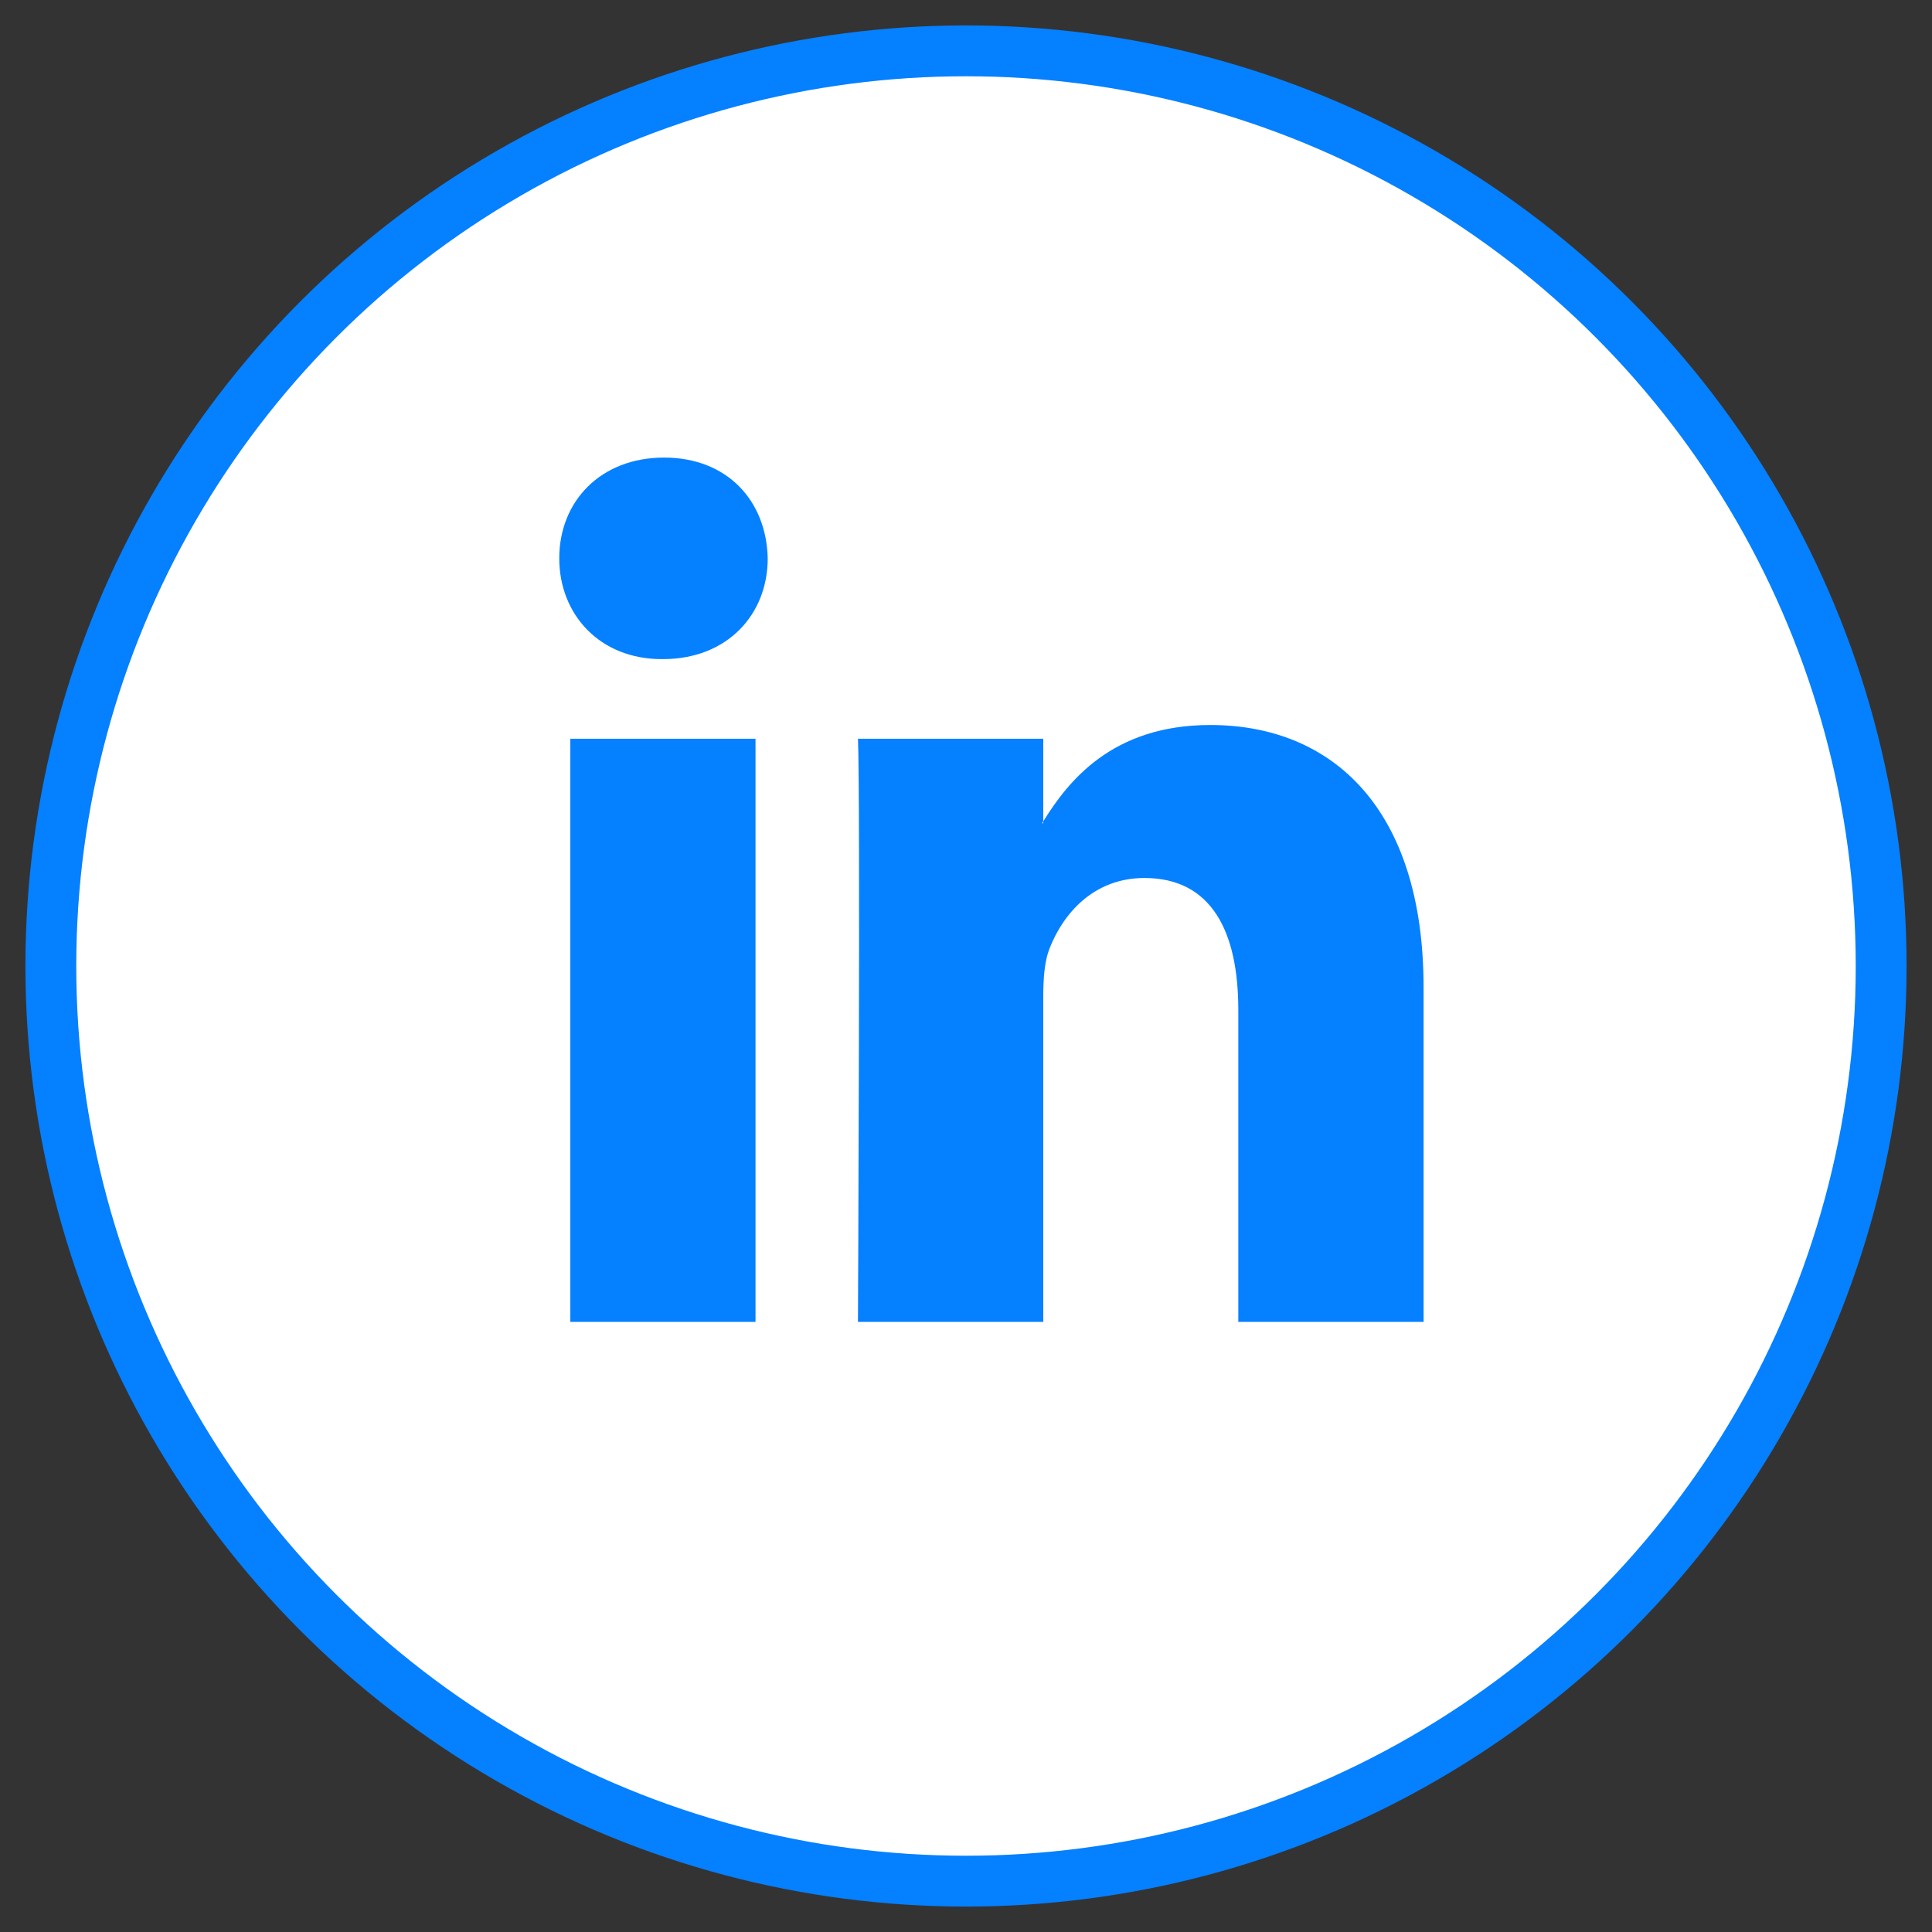
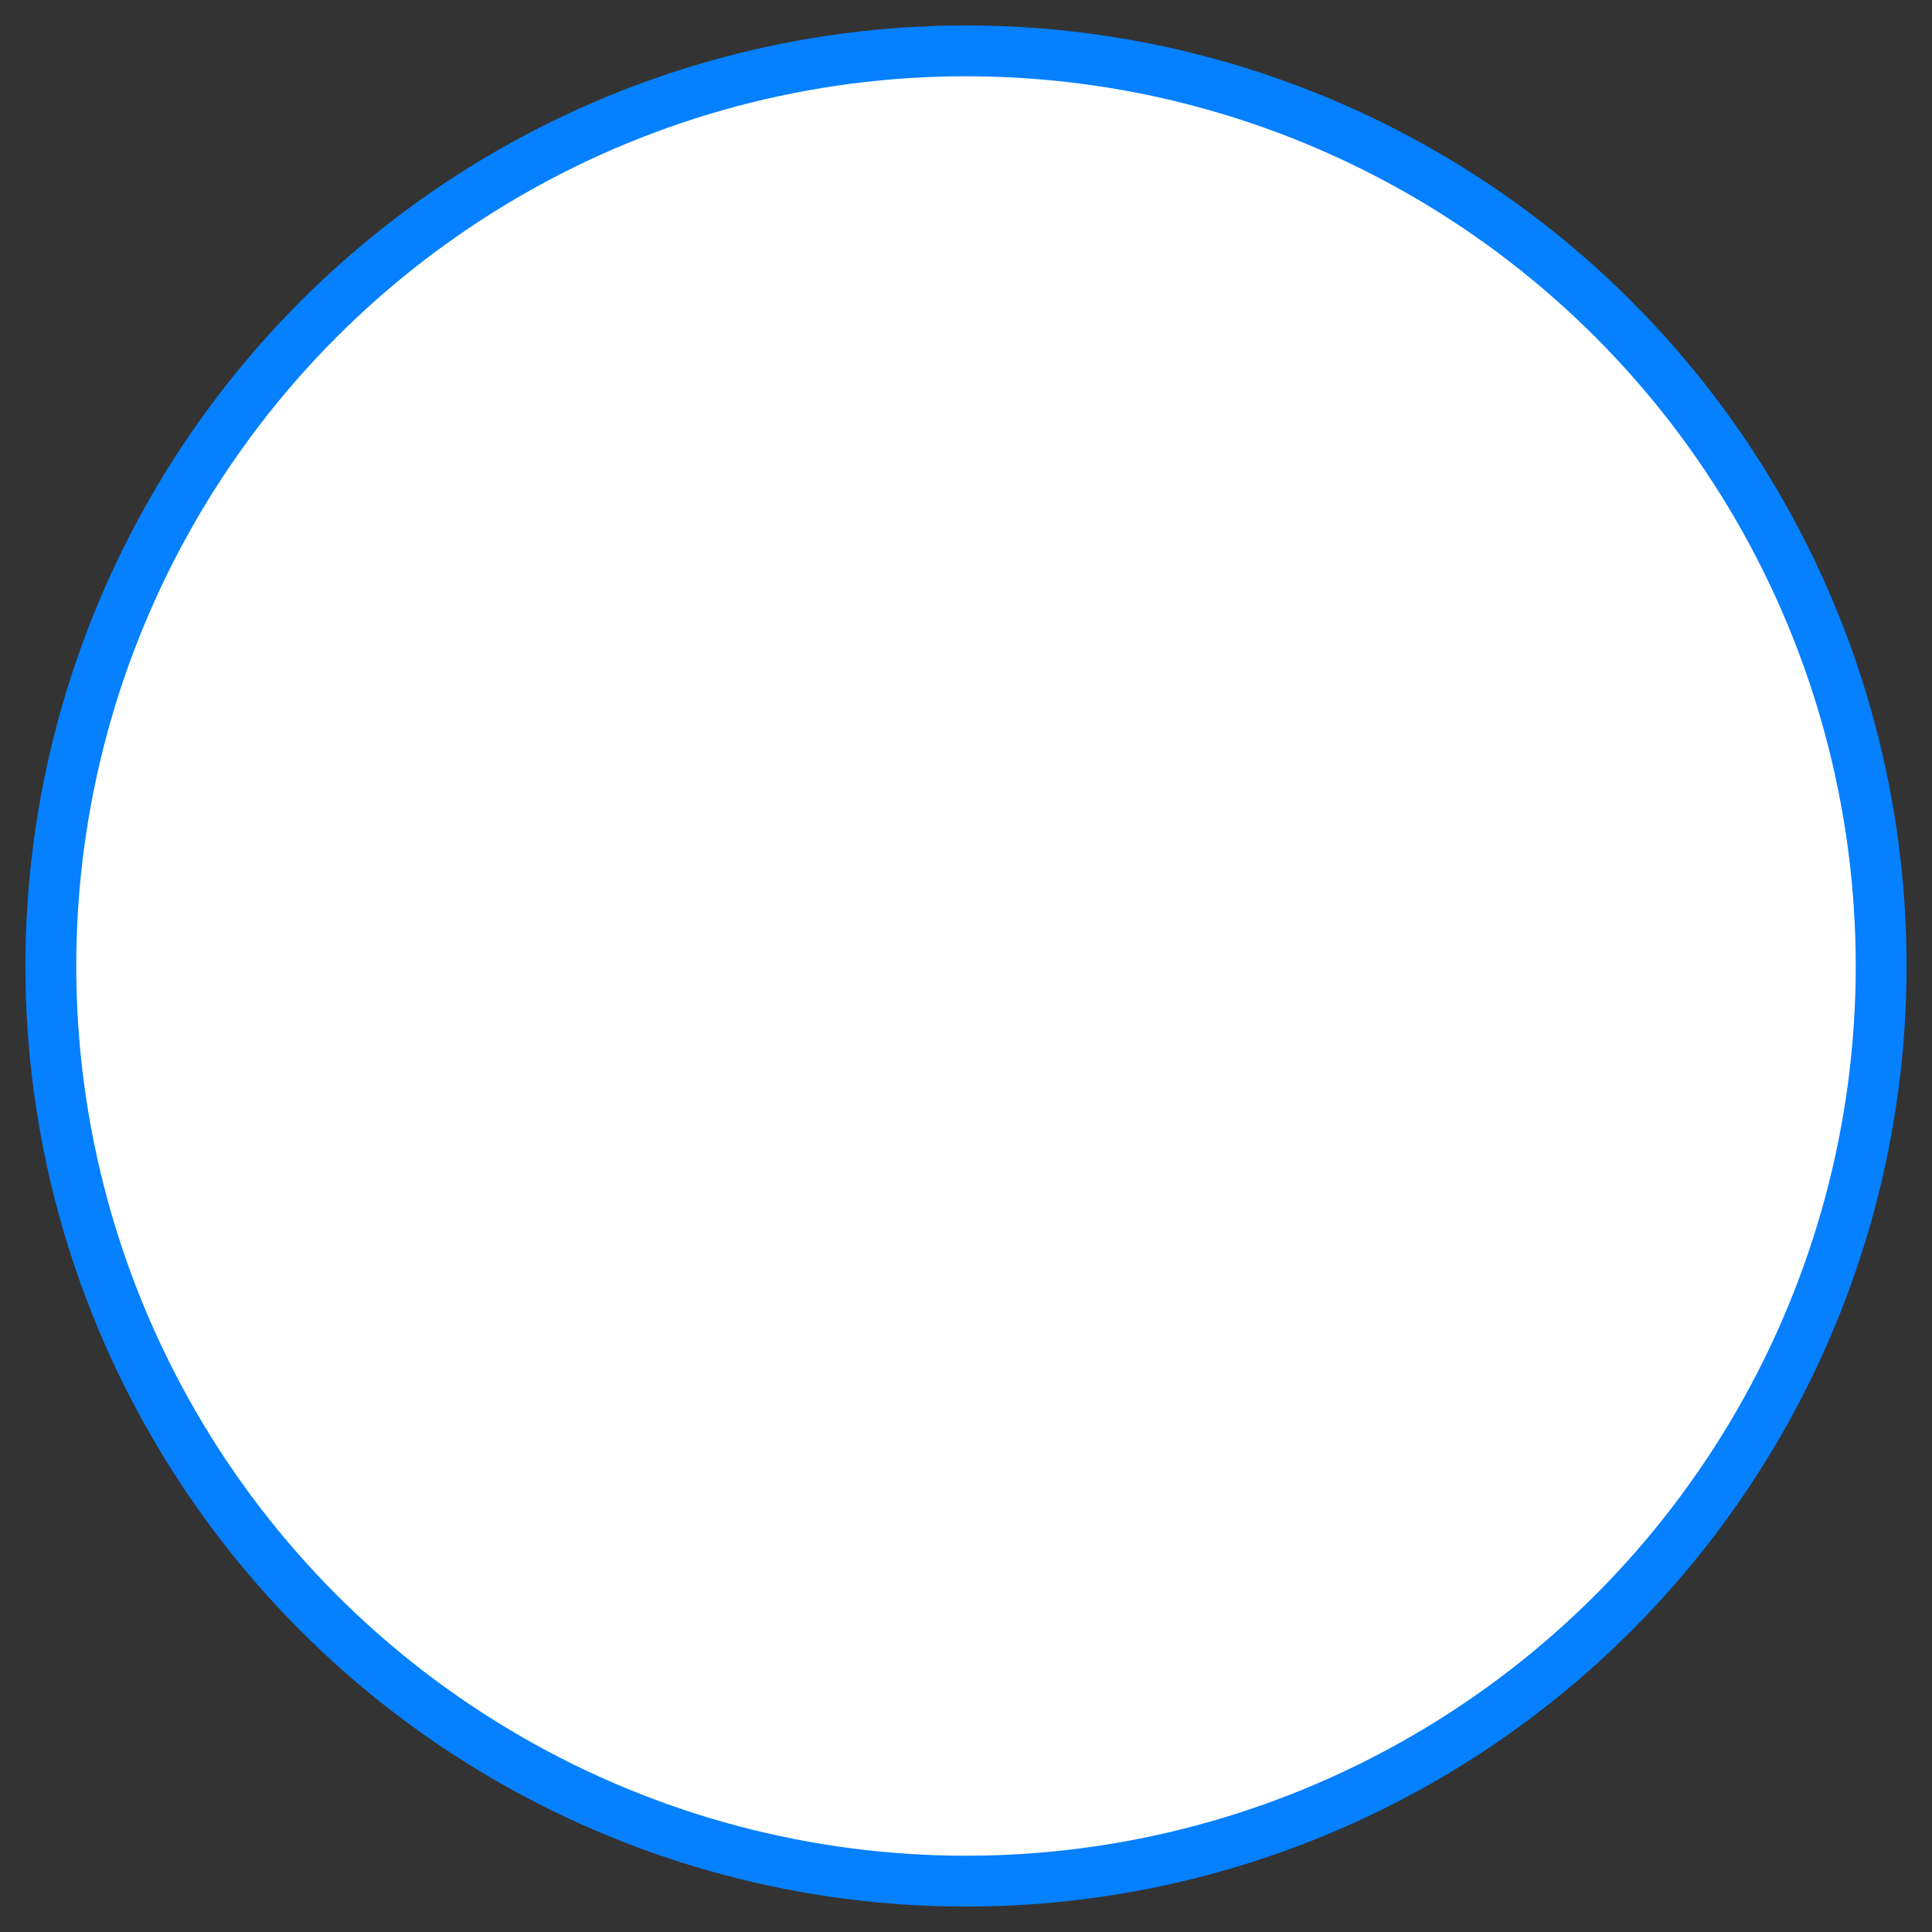
<svg xmlns="http://www.w3.org/2000/svg" width="38" height="38" viewBox="0 0 38 38">
  <rect x="0" y="0" width="38" height="38" fill="#333333" stroke="none" />
  <g fill="none" fill-rule="evenodd" transform="translate(1 1)">
    <circle cx="18" cy="18" r="18" fill="#FFF" stroke="#0580FF" />
-     <path fill="#0580FF" fill-rule="nonzero" d="M27 18.422V25h-3.644v-6.137c0-1.541-.527-2.594-1.846-2.594-1.007 0-1.605.709-1.87 1.395-.096.245-.12.585-.12.93V25h-3.645s.049-10.395 0-11.47h3.645v1.625c-.007.012-.018.025-.024.037h.024v-.037c.484-.78 1.348-1.895 3.285-1.895 2.397 0 4.195 1.64 4.195 5.162zM12.062 8C10.816 8 10 8.856 10 9.982c0 1.1.792 1.982 2.015 1.982h.023c1.271 0 2.062-.881 2.062-1.982C14.076 8.856 13.31 8 12.062 8zm-1.845 17h3.643V13.53h-3.643V25z" />
  </g>
</svg>